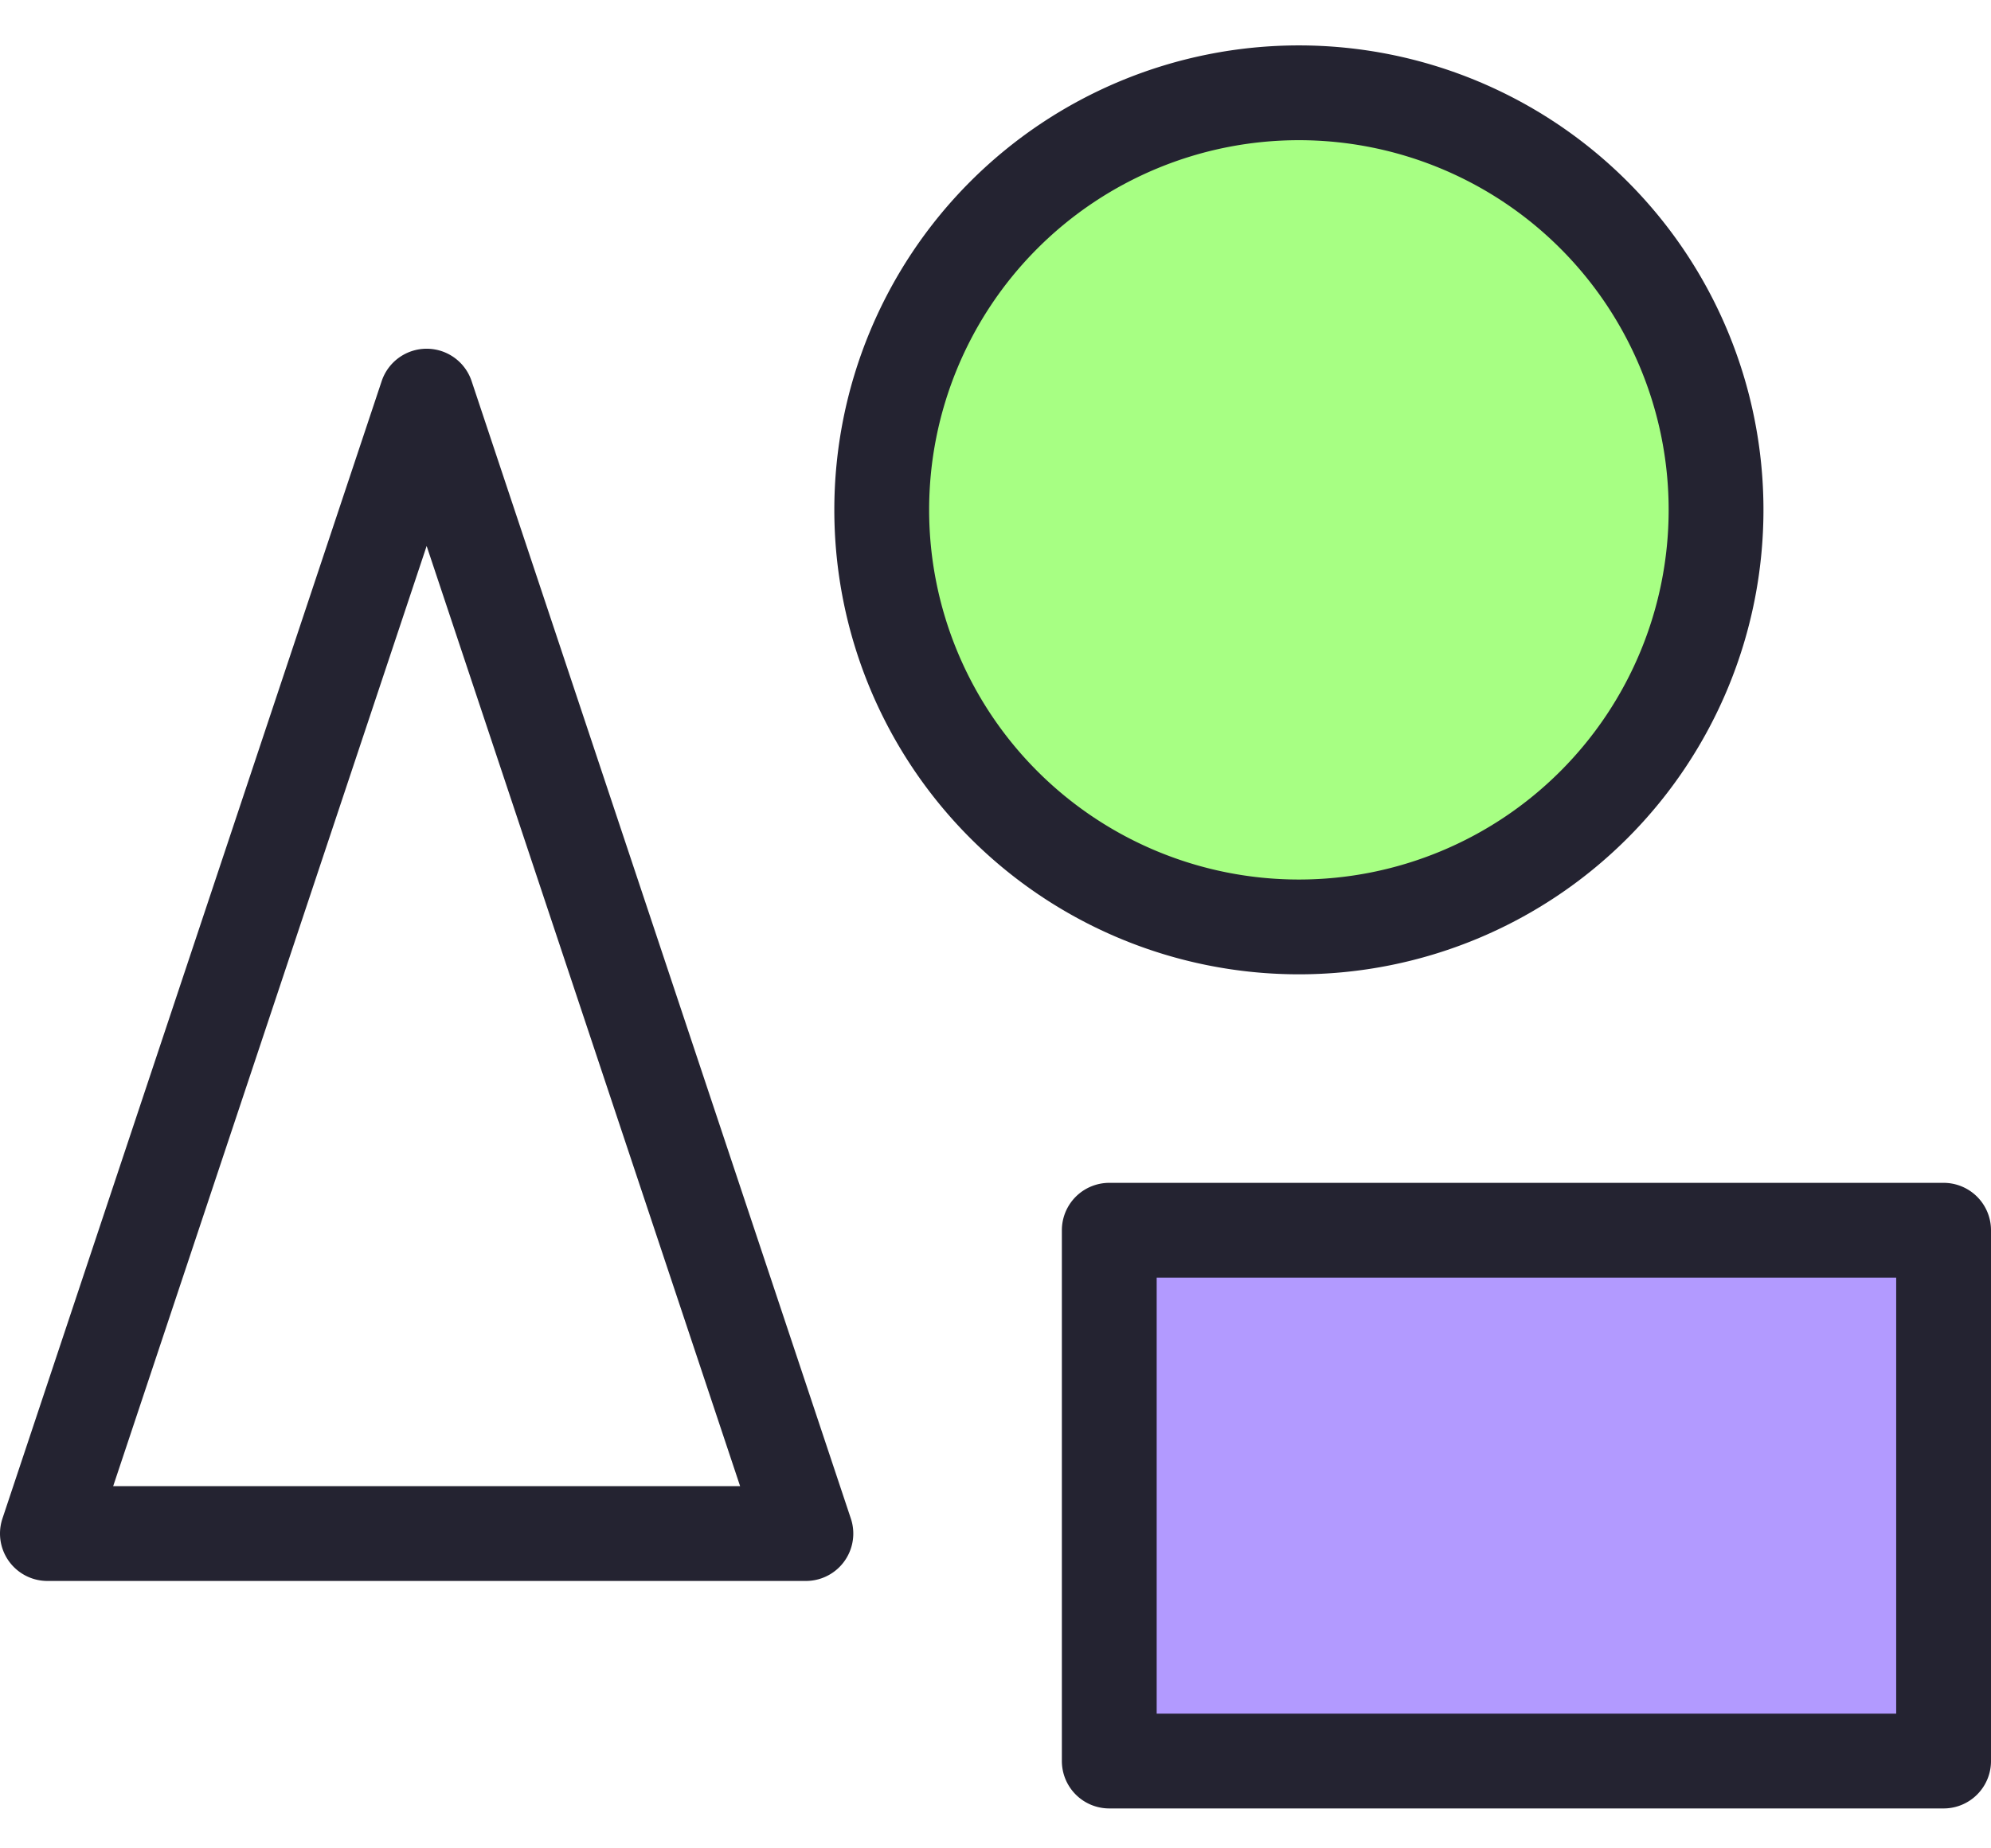
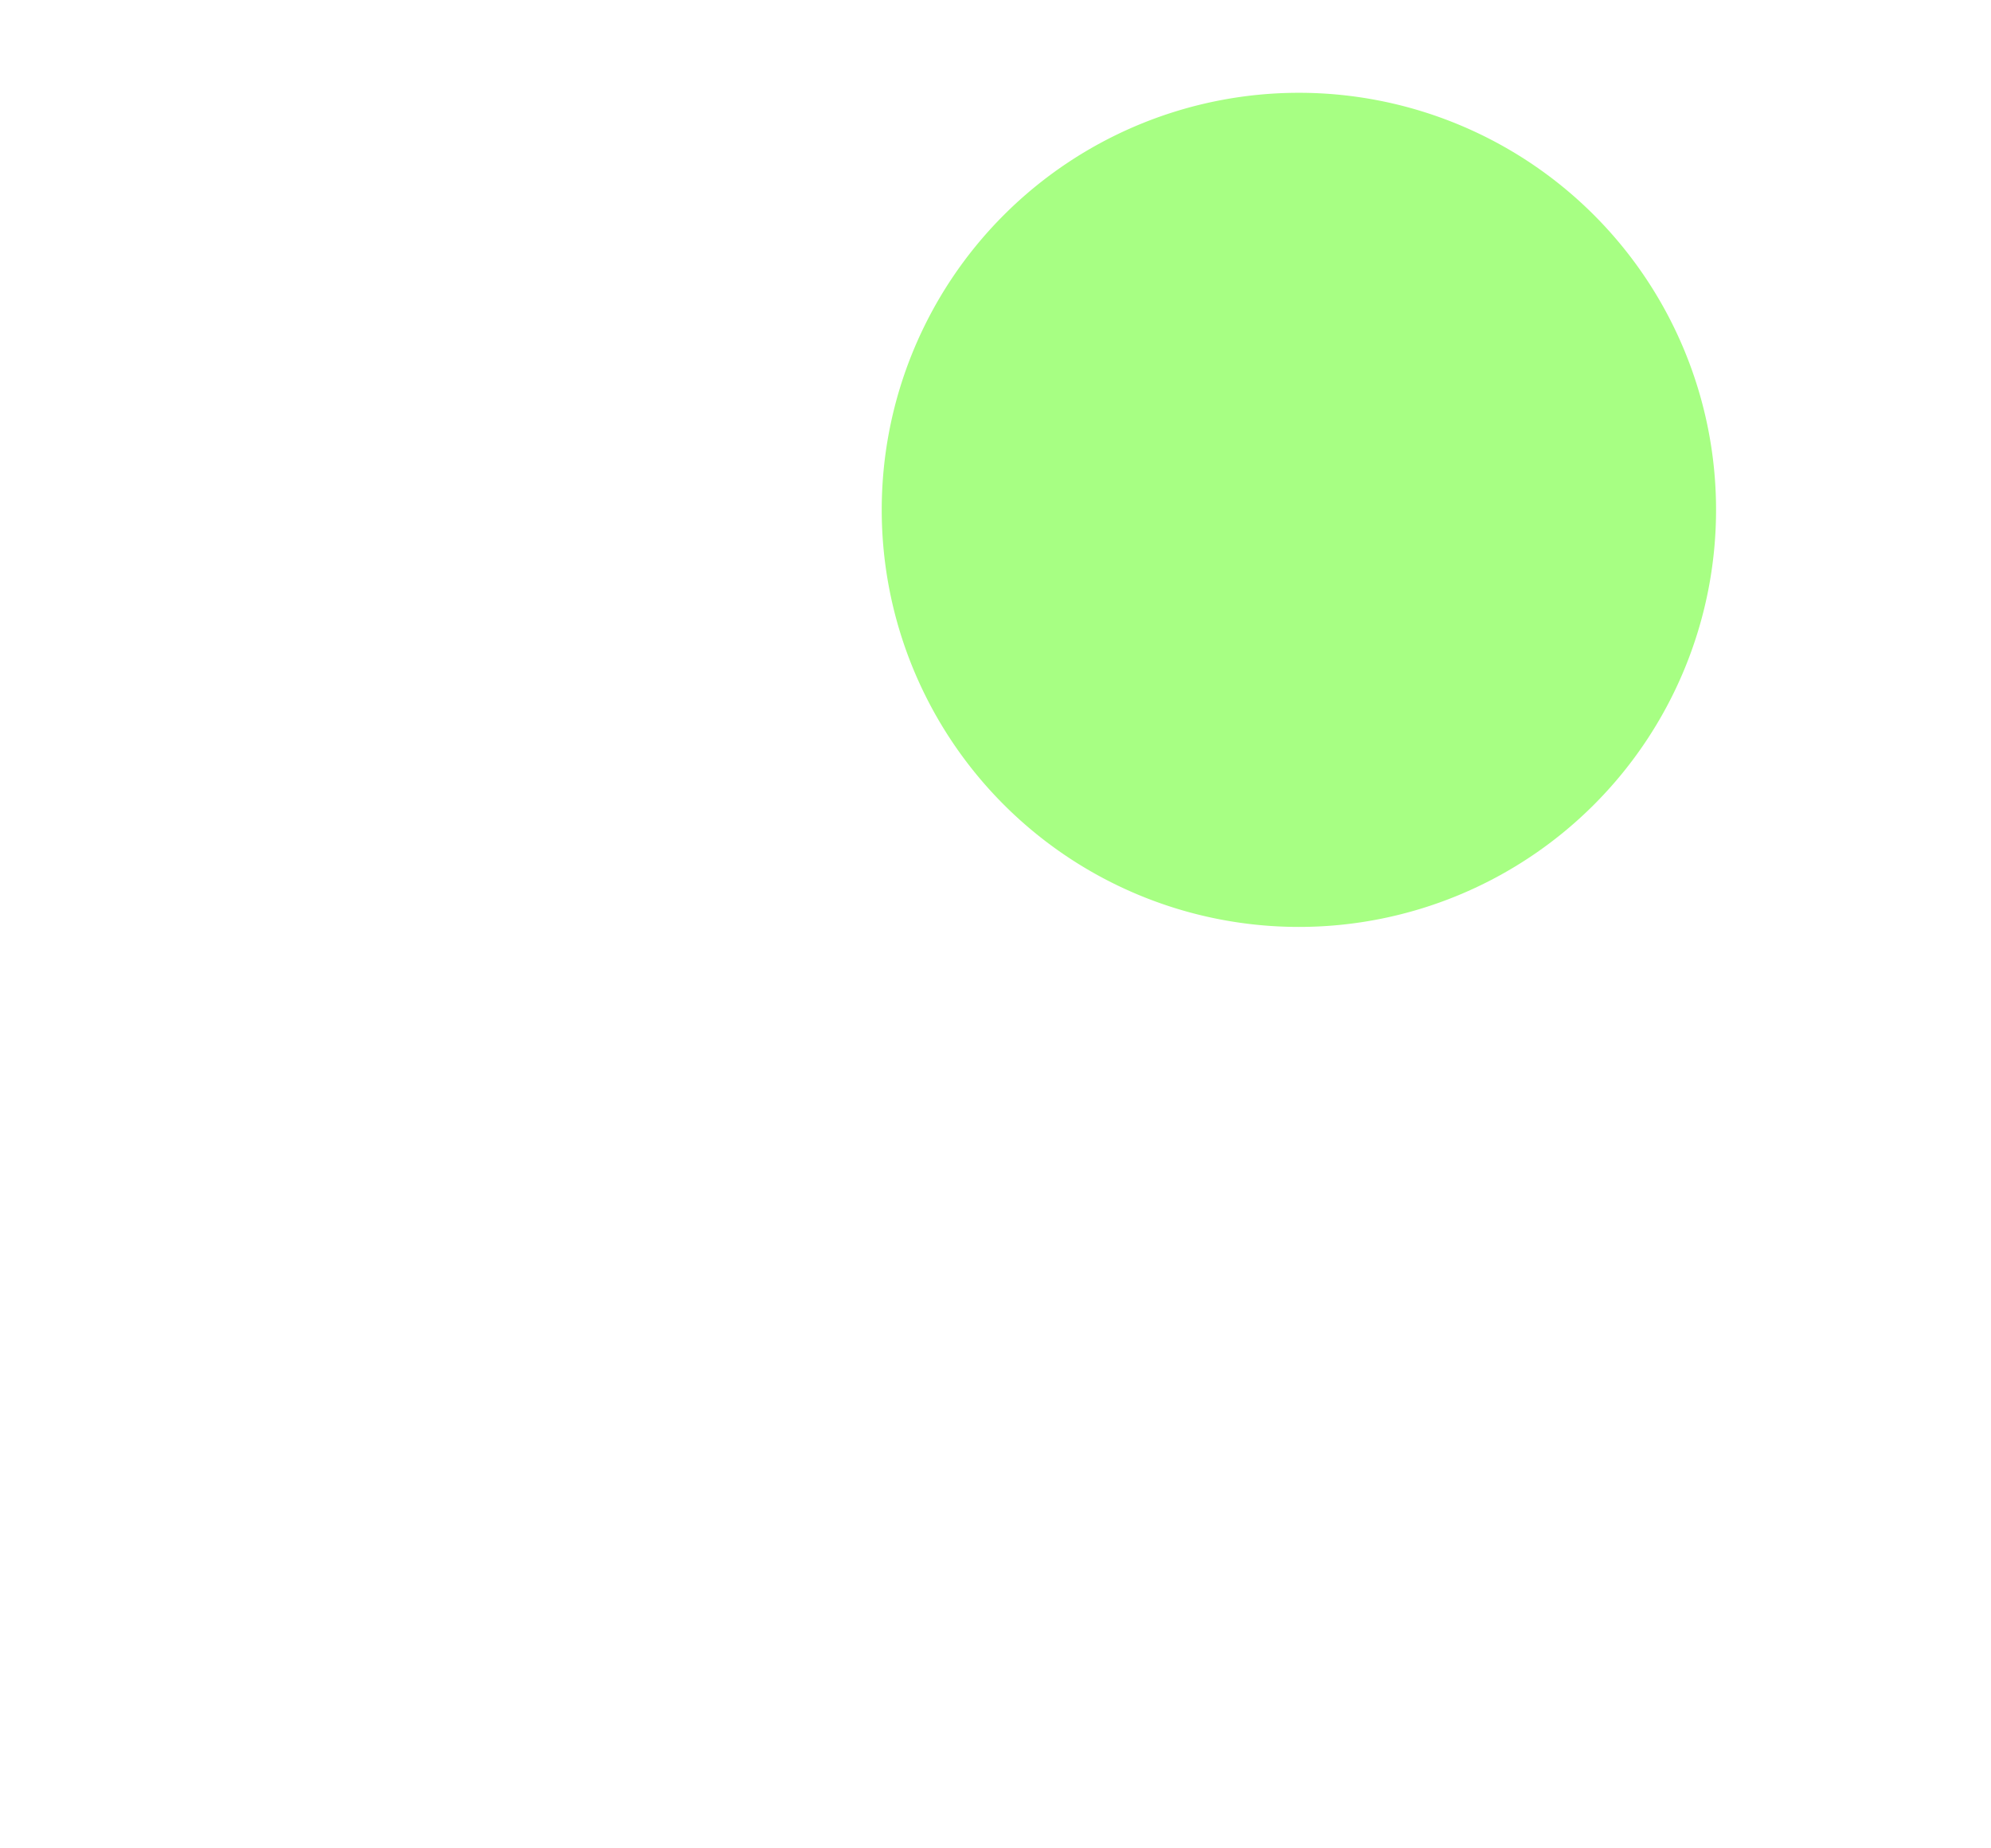
<svg xmlns="http://www.w3.org/2000/svg" width="42" height="39" fill="none">
  <path fill="#A7FF83" d="M27.4 19.558a8.8 8.8 0 1 0 0-17.6 8.8 8.8 0 0 0 0 17.6z" />
-   <path fill="#B29AFF" d="M41 25.958H23.4v11.2H41v-11.2z" />
-   <path stroke="#242331" stroke-linecap="round" stroke-linejoin="round" stroke-width="2" d="m9 8.358-8 24h16l-8-24zm18.4 11.2a8.8 8.8 0 1 0 0-17.6 8.8 8.8 0 0 0 0 17.6zm13.6 6.4H23.4v11.2H41v-11.2z" />
</svg>